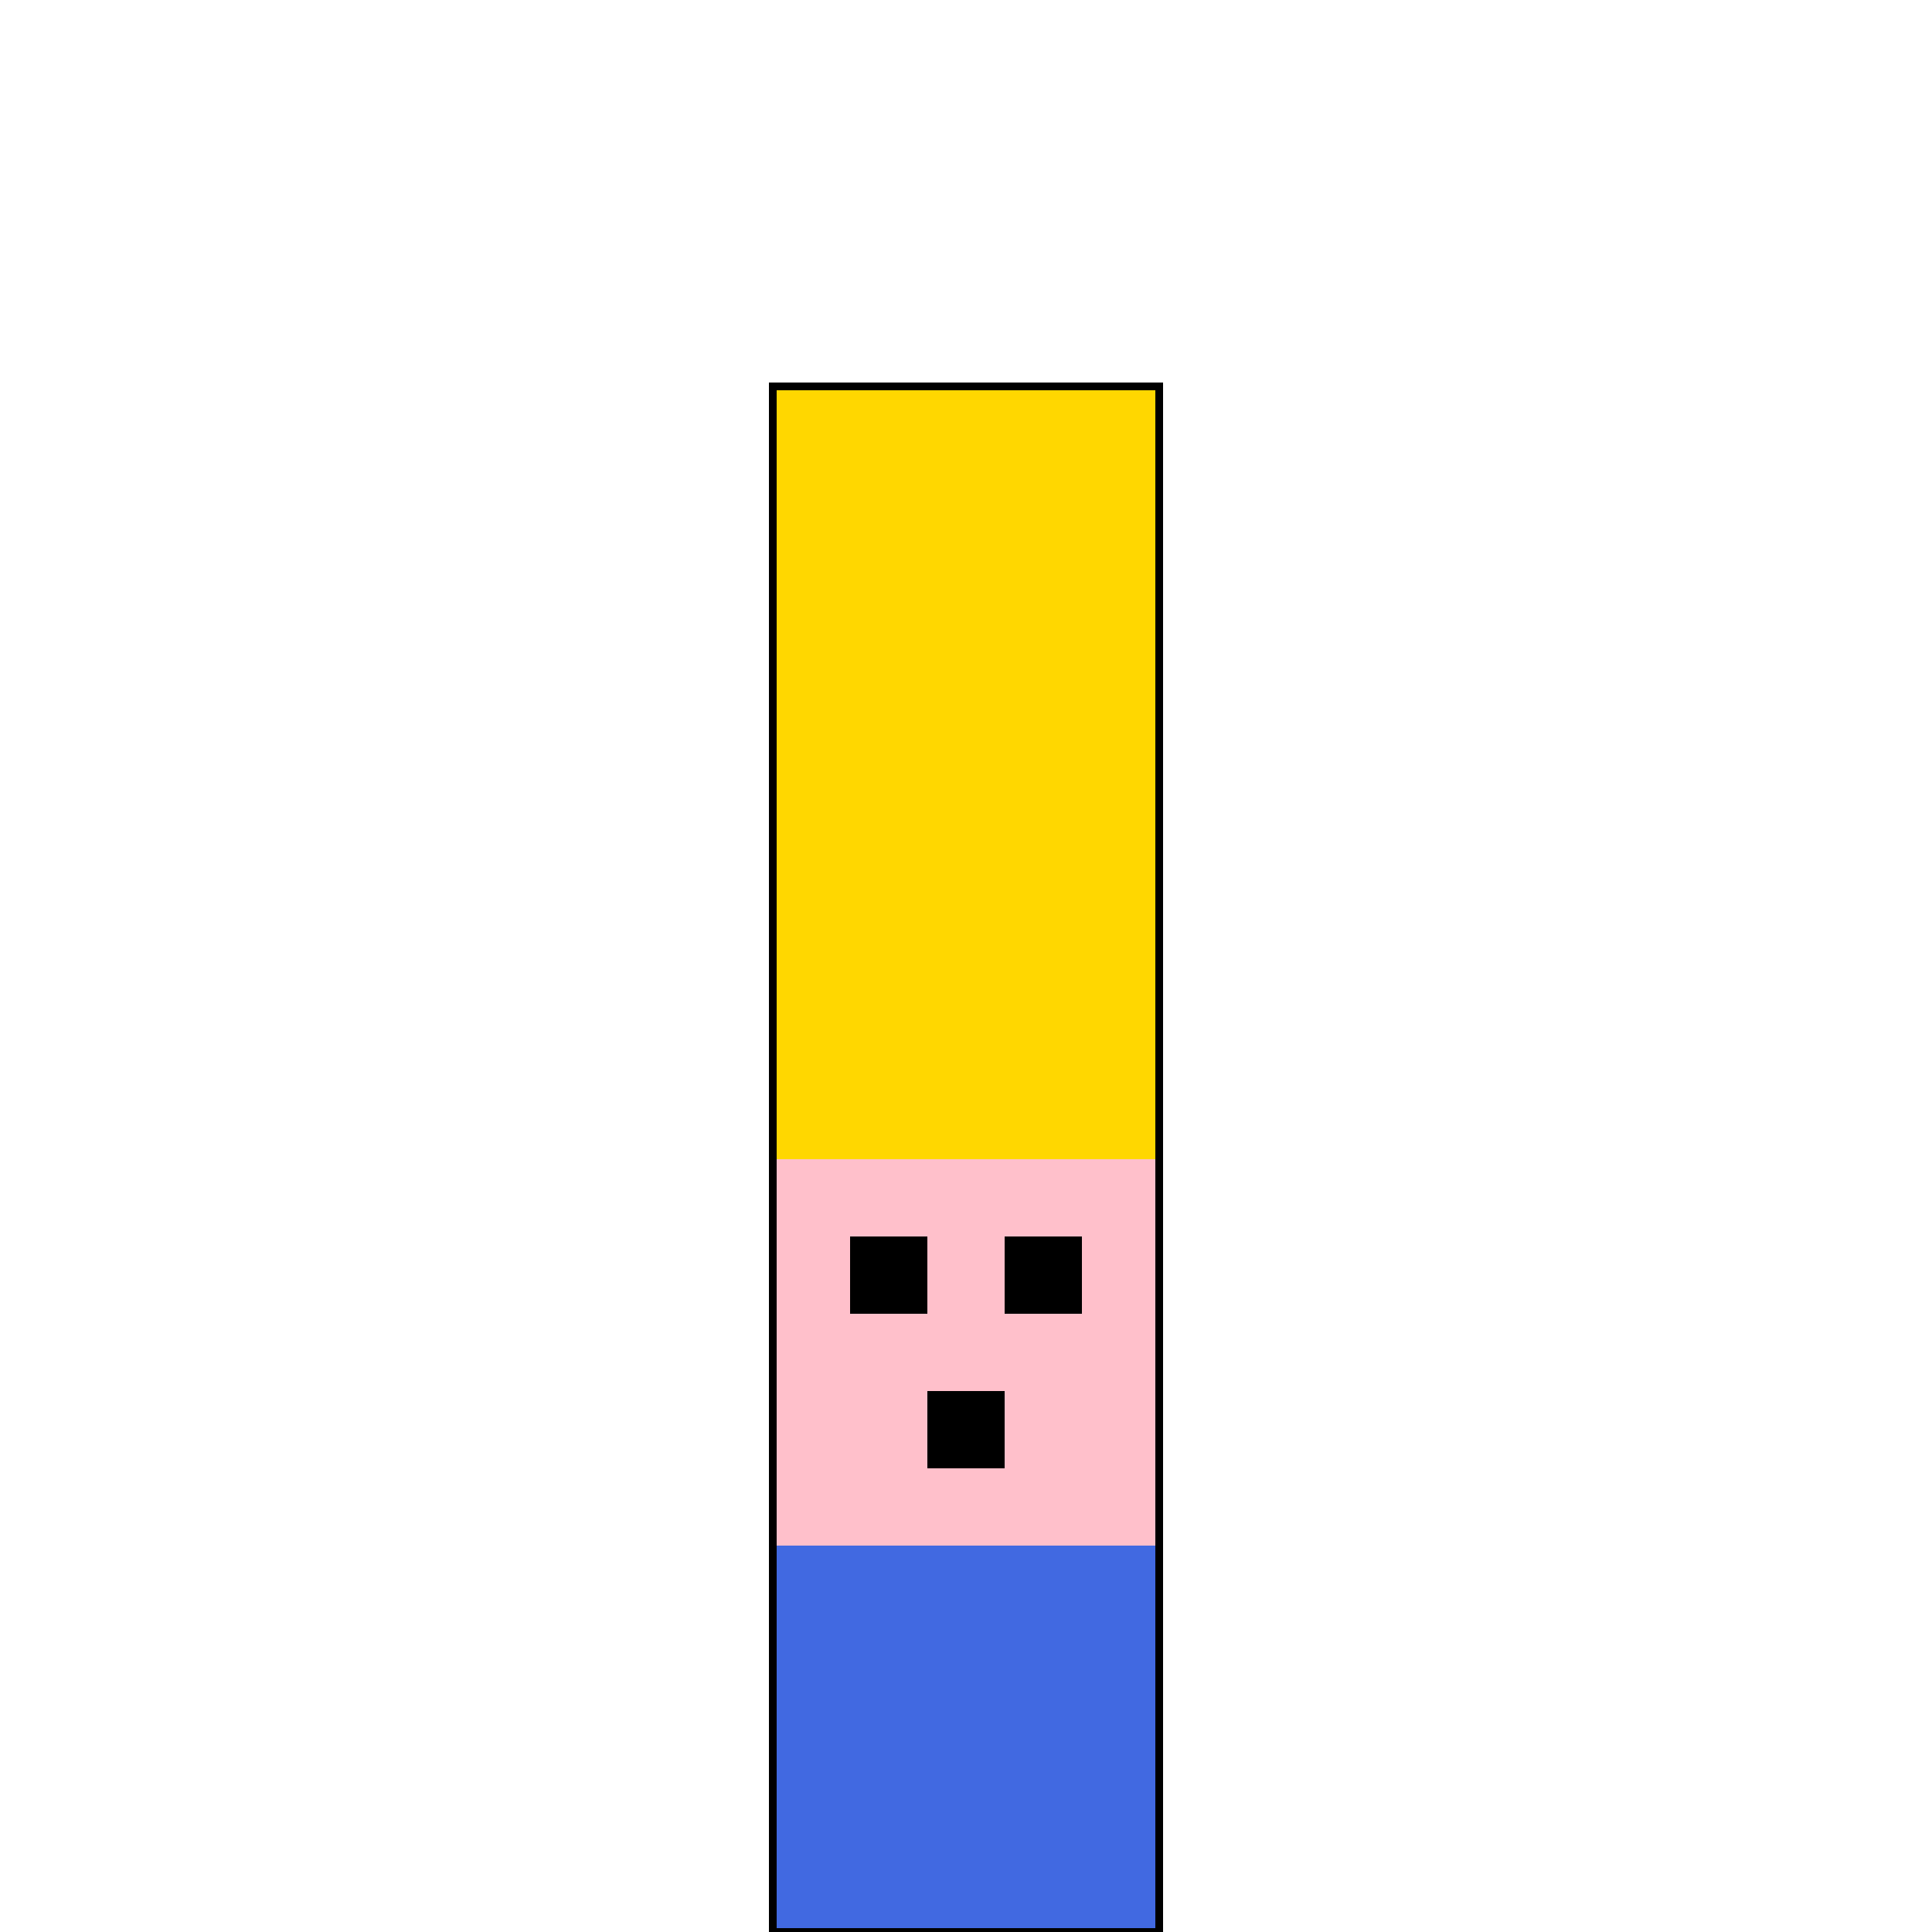
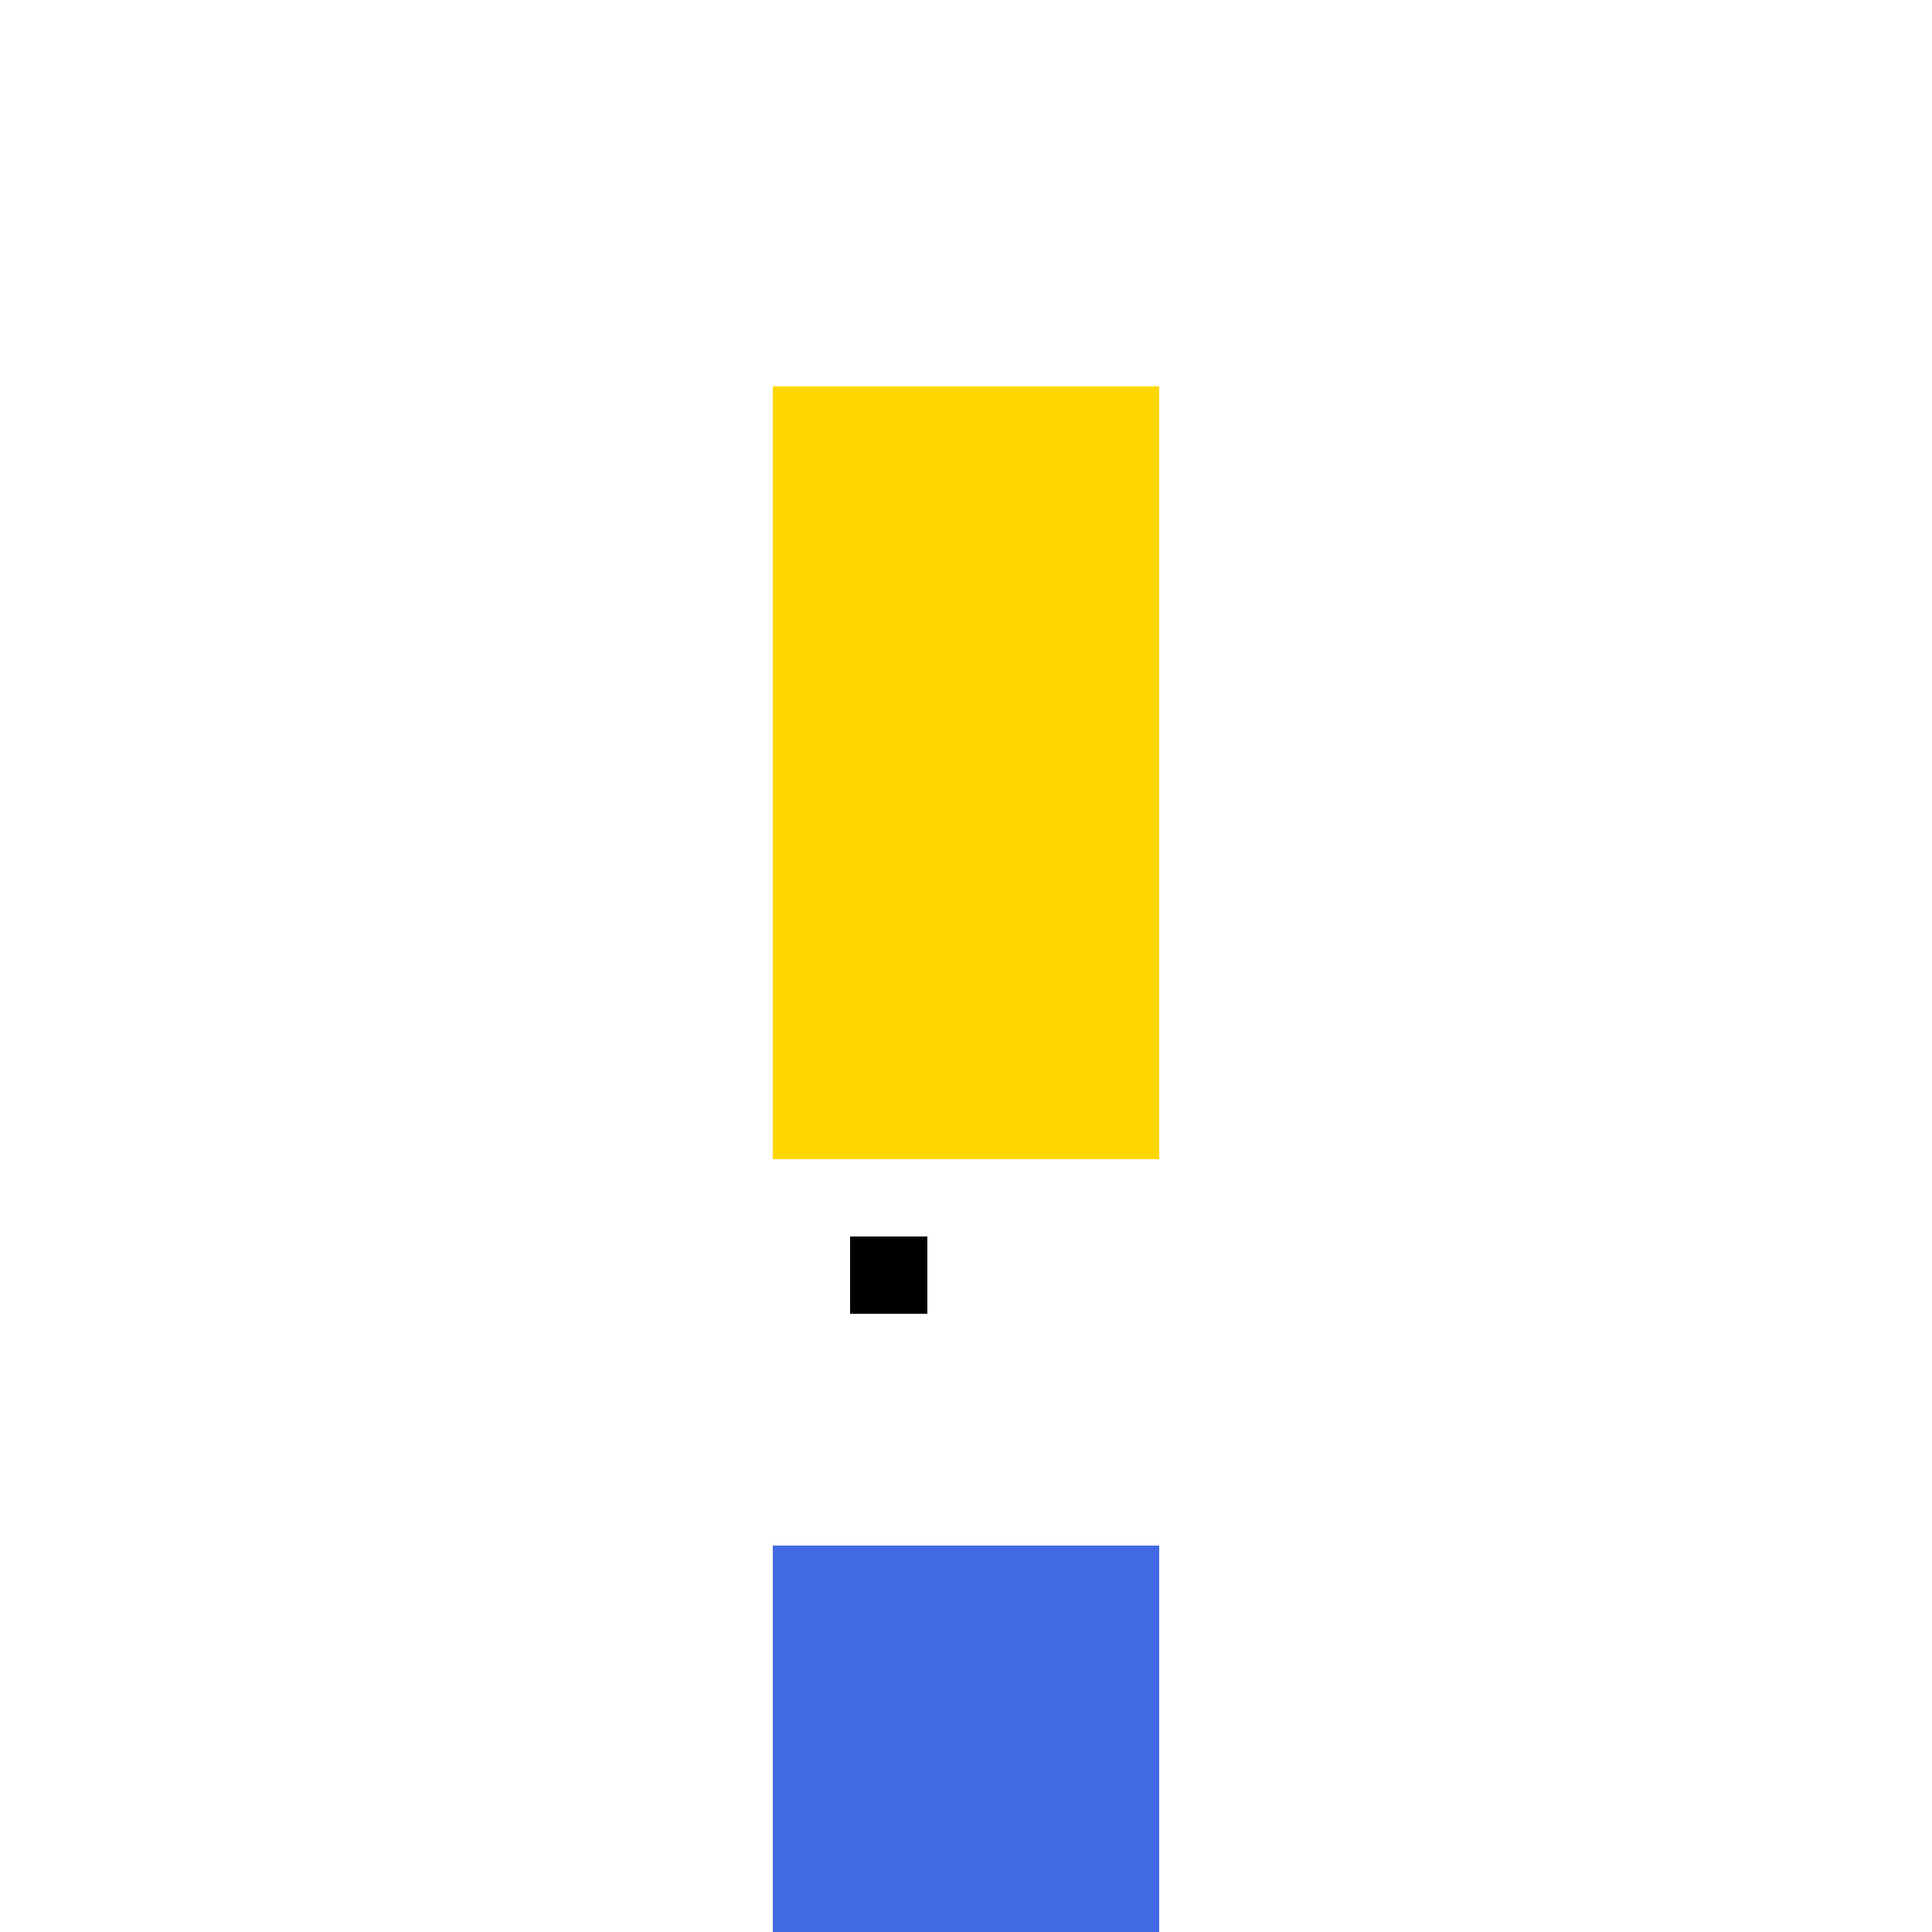
<svg xmlns="http://www.w3.org/2000/svg" width="500" height="500">
  <defs />
  <g>
    <rect fill="#FFD700" stroke="none" x="200" y="100" width="100" height="200" />
-     <rect fill="#FFC0CB" stroke="none" x="200" y="300" width="100" height="100" />
    <rect fill="#4169E1" stroke="none" x="200" y="400" width="100" height="100" />
    <rect fill="#000000" stroke="none" x="220" y="320" width="20" height="20" />
-     <rect fill="#000000" stroke="none" x="260" y="320" width="20" height="20" />
-     <rect fill="#000000" stroke="none" x="240" y="360" width="20" height="20" />
-     <rect fill="none" stroke="#000000" x="200" y="100" width="100" height="400" stroke-miterlimit="10" stroke-width="2" stroke-dasharray="" />
  </g>
</svg>